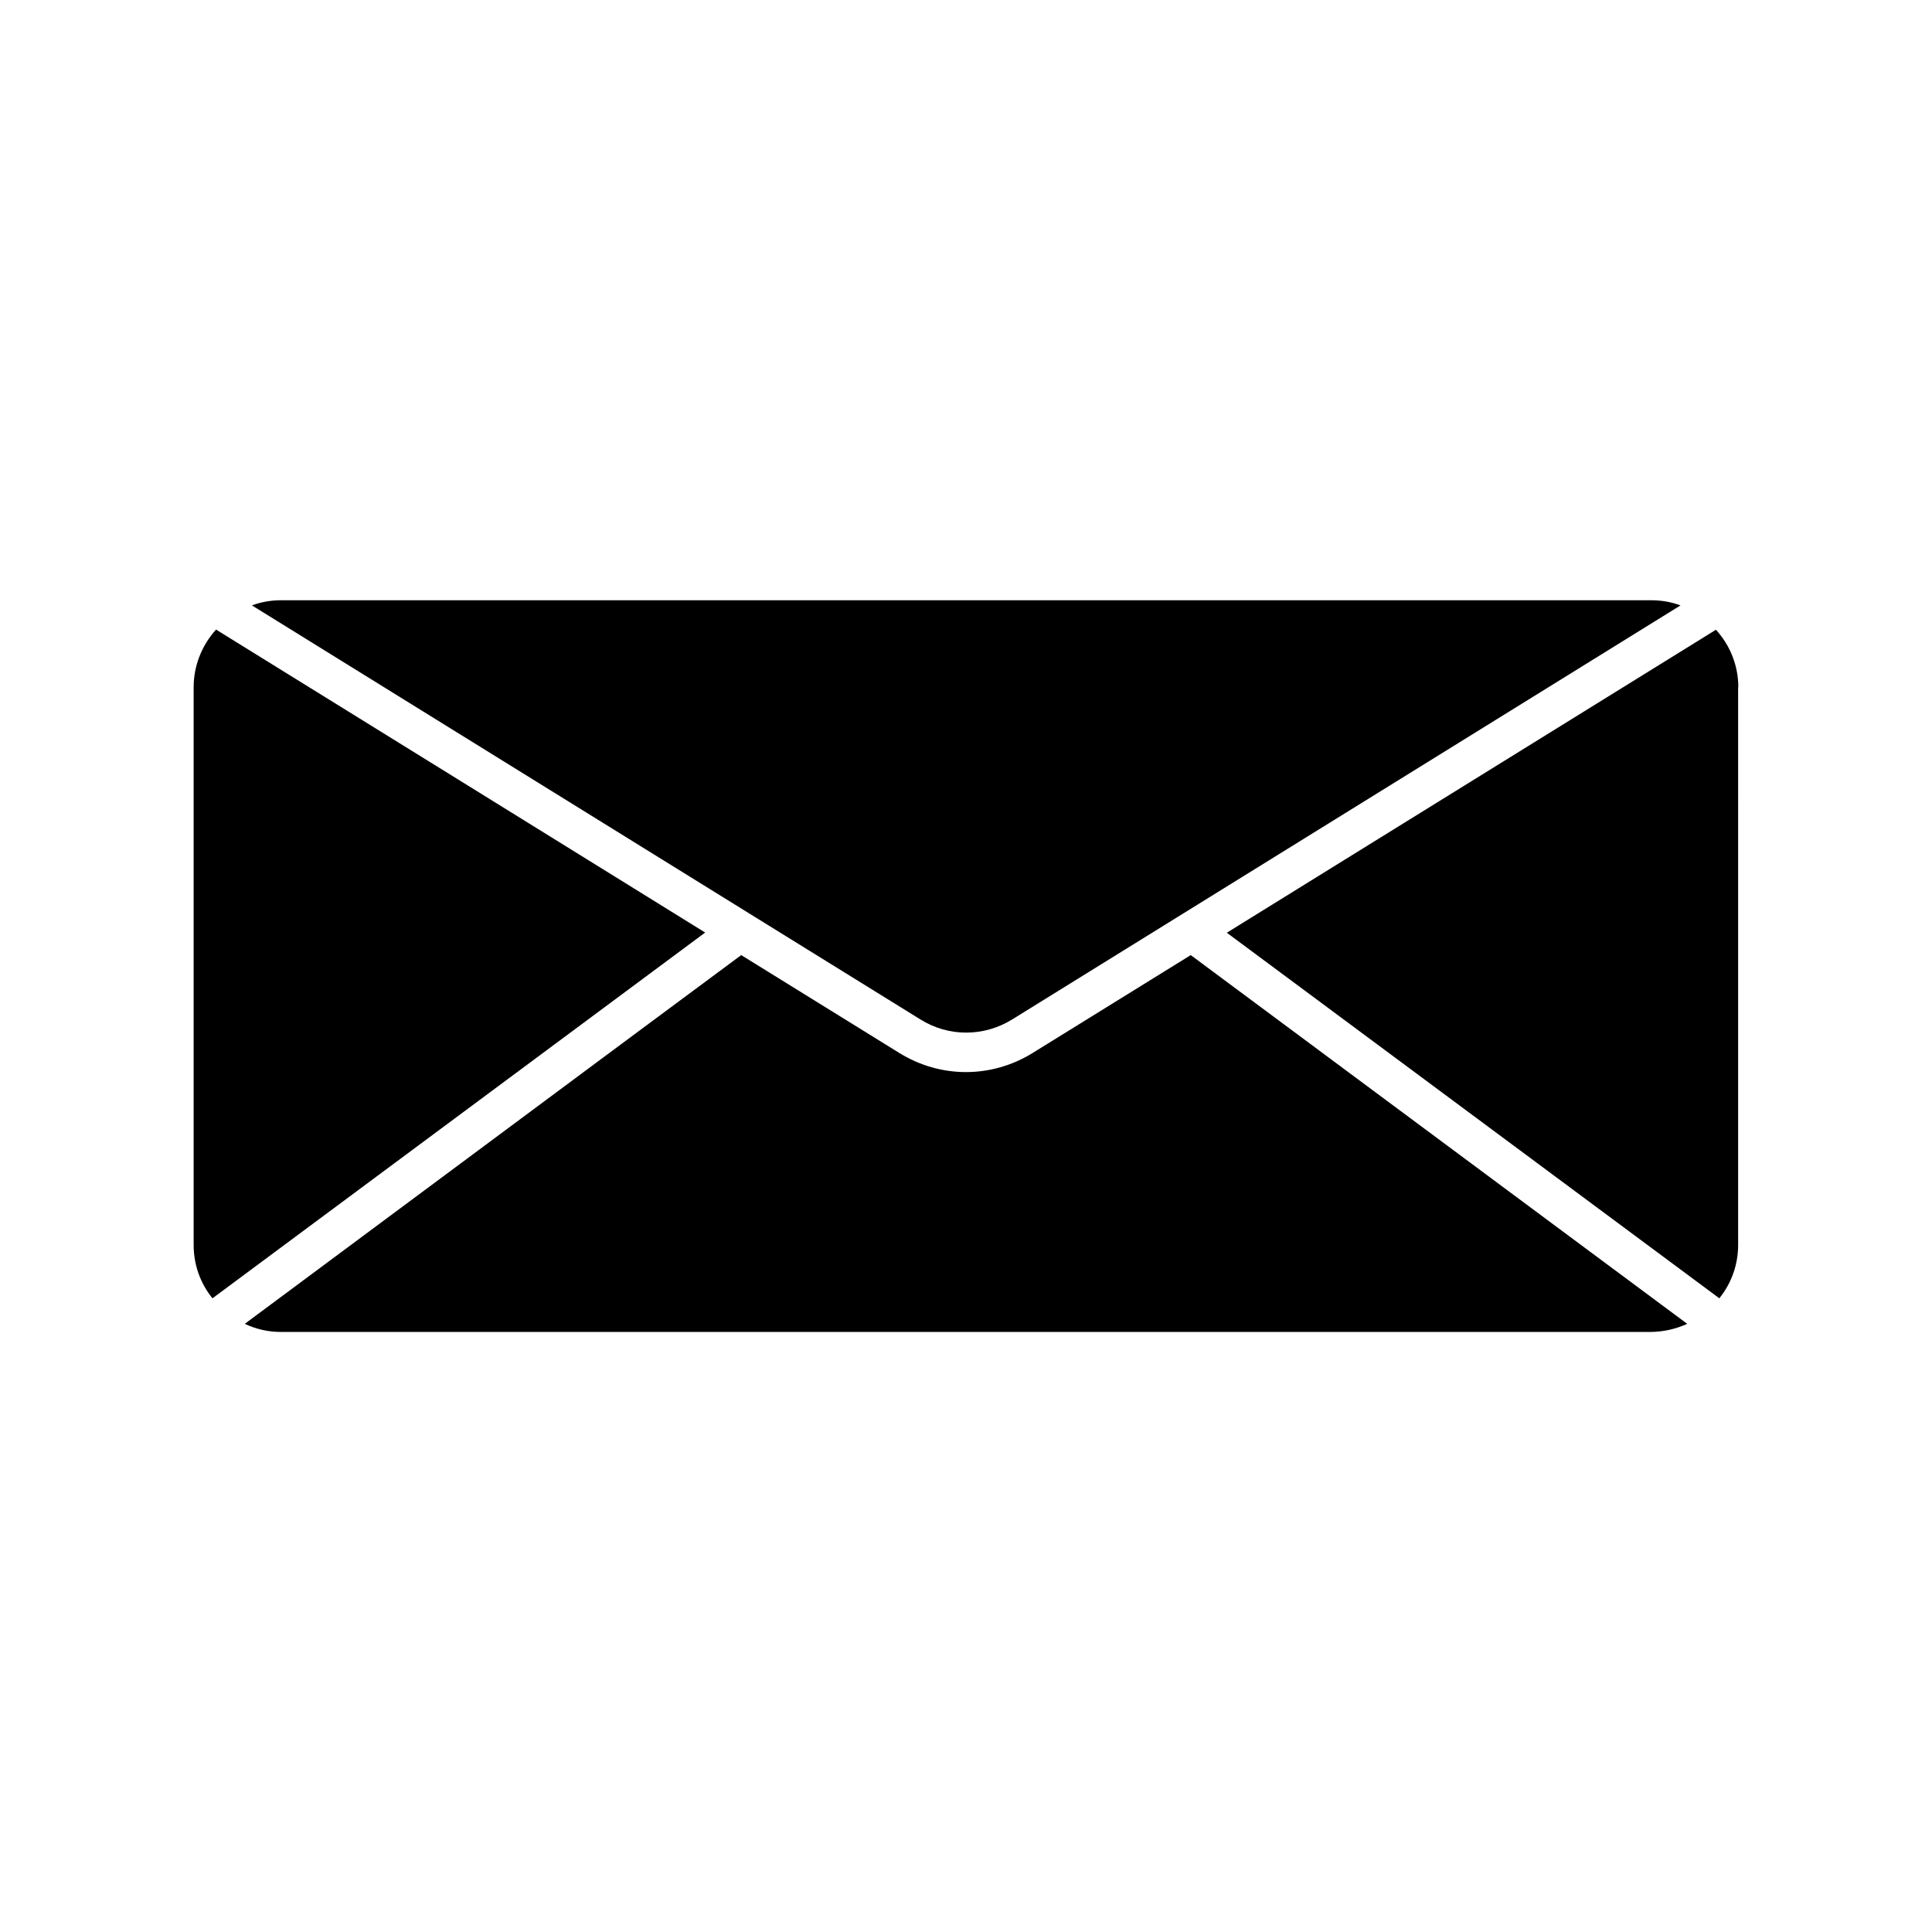
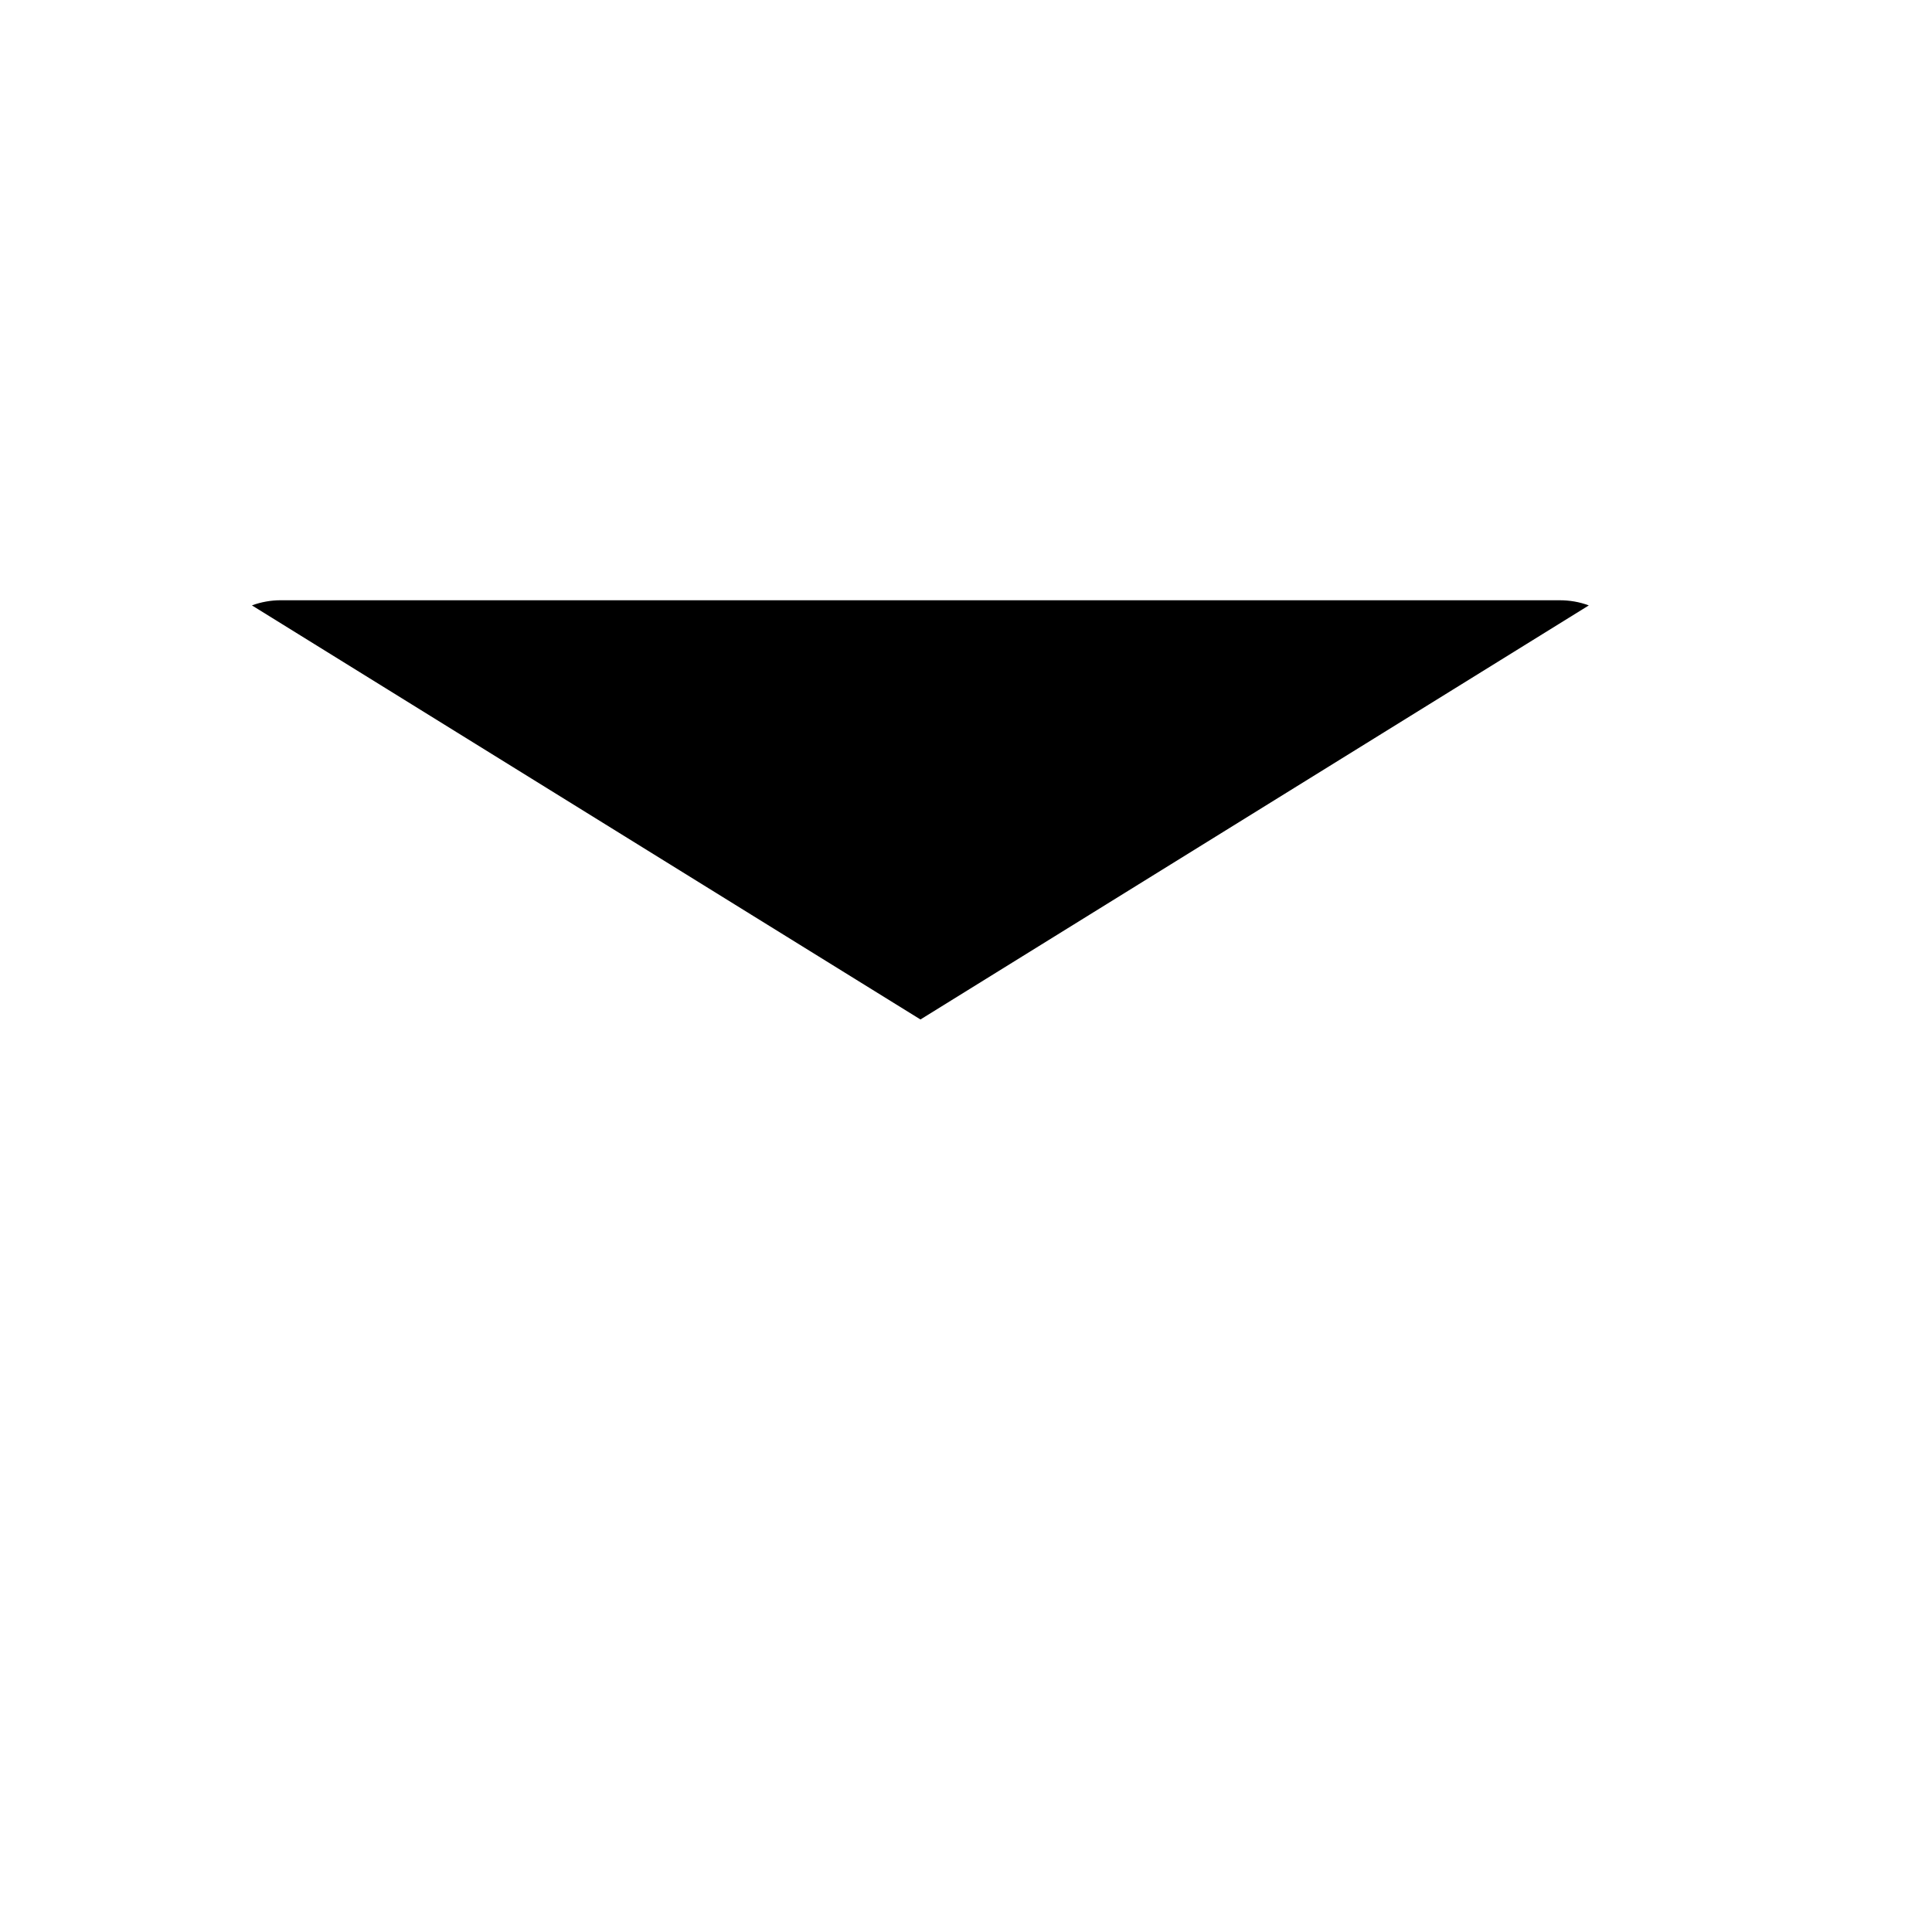
<svg xmlns="http://www.w3.org/2000/svg" fill="#000000" width="800px" height="800px" version="1.1" viewBox="144 144 512 512">
  <g>
-     <path d="m581.58 303.07h-363.16c-2.625 0-5.246 0.473-7.66 1.363l132.25 81.922 44.922 27.816c7.504 4.672 16.793 4.617 24.297 0l177.12-109.73c-2.519-0.945-5.09-1.367-7.769-1.367z" />
-     <path d="m195.32 326.11v147.79c0 5.246 1.73 10.129 4.984 14.168l66.598-49.438 63.973-47.496-65.809-40.777-63.816-39.516c-3.828 4.254-5.93 9.66-5.93 15.273z" />
-     <path d="m604.67 326.11c0-5.617-2.098-11.02-5.93-15.219l-129.62 80.293 130.52 96.879c3.254-4.039 4.984-8.973 4.984-14.168l-0.004-147.79z" />
-     <path d="m591.13 494.83-131.57-97.719-41.879 25.926c-10.914 6.769-24.457 6.769-35.371 0l-41.879-25.926-28.652 21.254-102.91 76.465c2.992 1.418 6.246 2.152 9.551 2.152l363.16-0.004c3.309-0.051 6.562-0.785 9.555-2.148z" />
+     <path d="m581.58 303.07h-363.16c-2.625 0-5.246 0.473-7.66 1.363l132.25 81.922 44.922 27.816l177.12-109.73c-2.519-0.945-5.09-1.367-7.769-1.367z" />
  </g>
</svg>